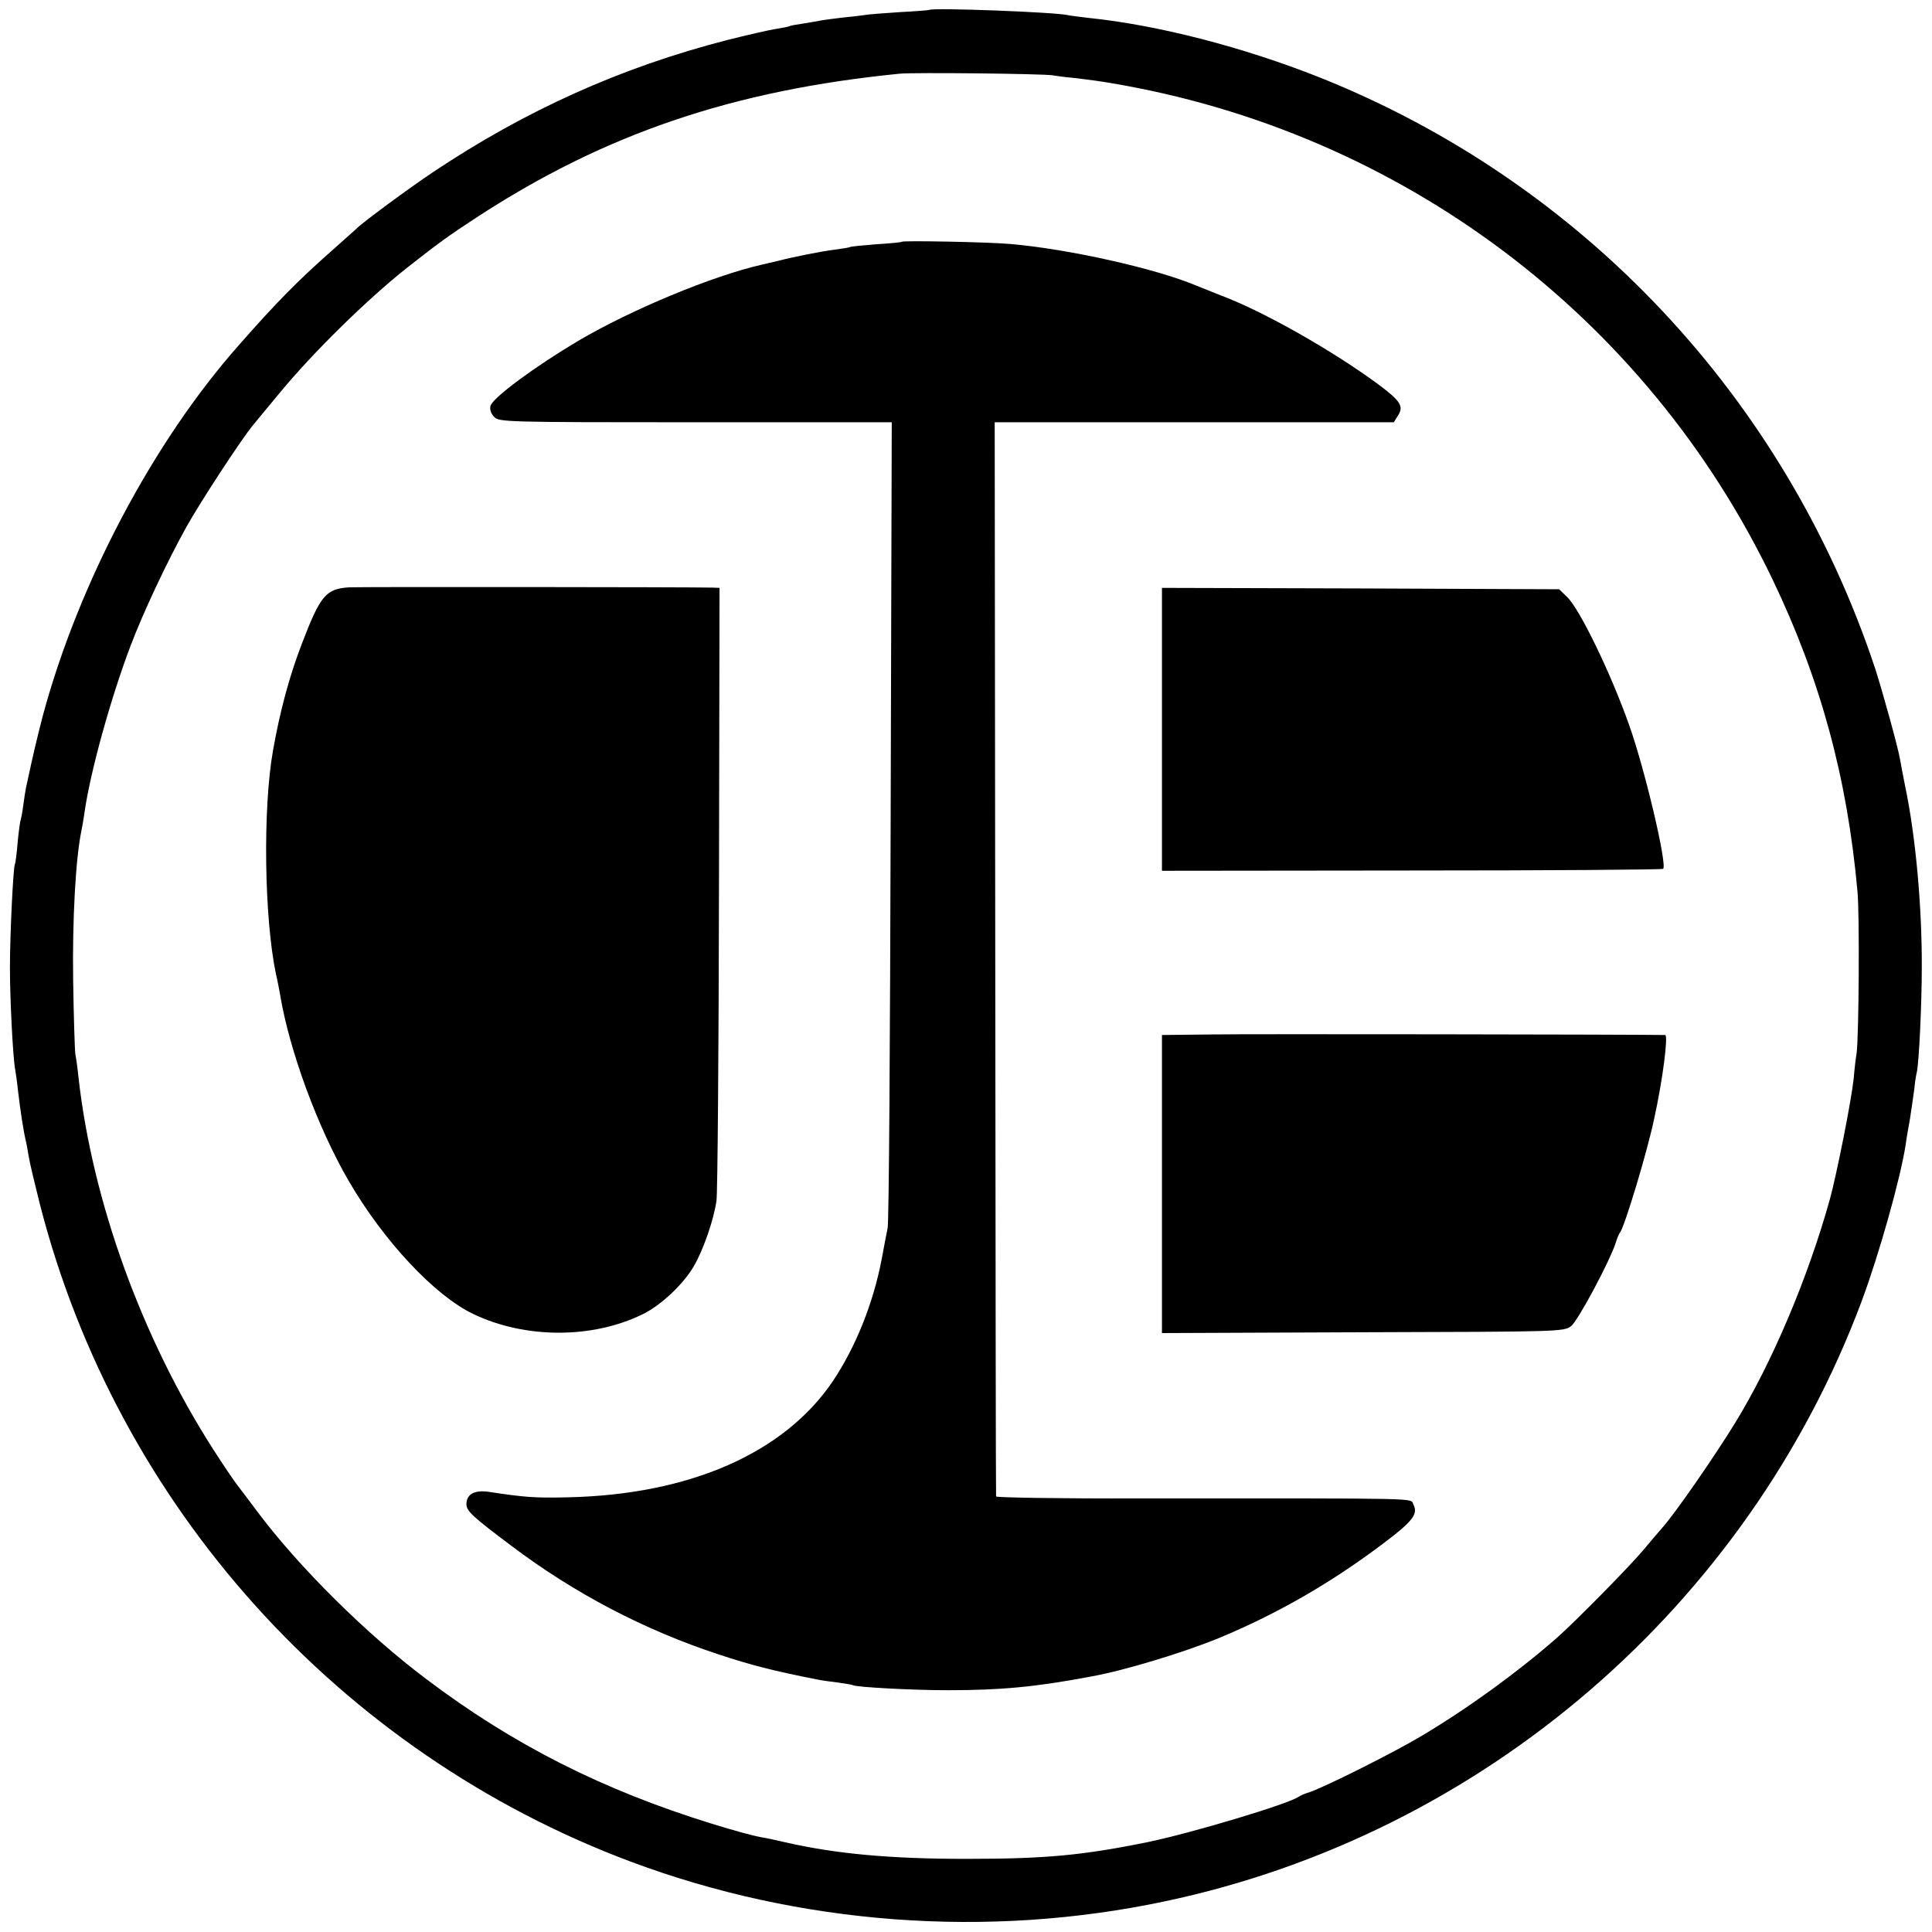
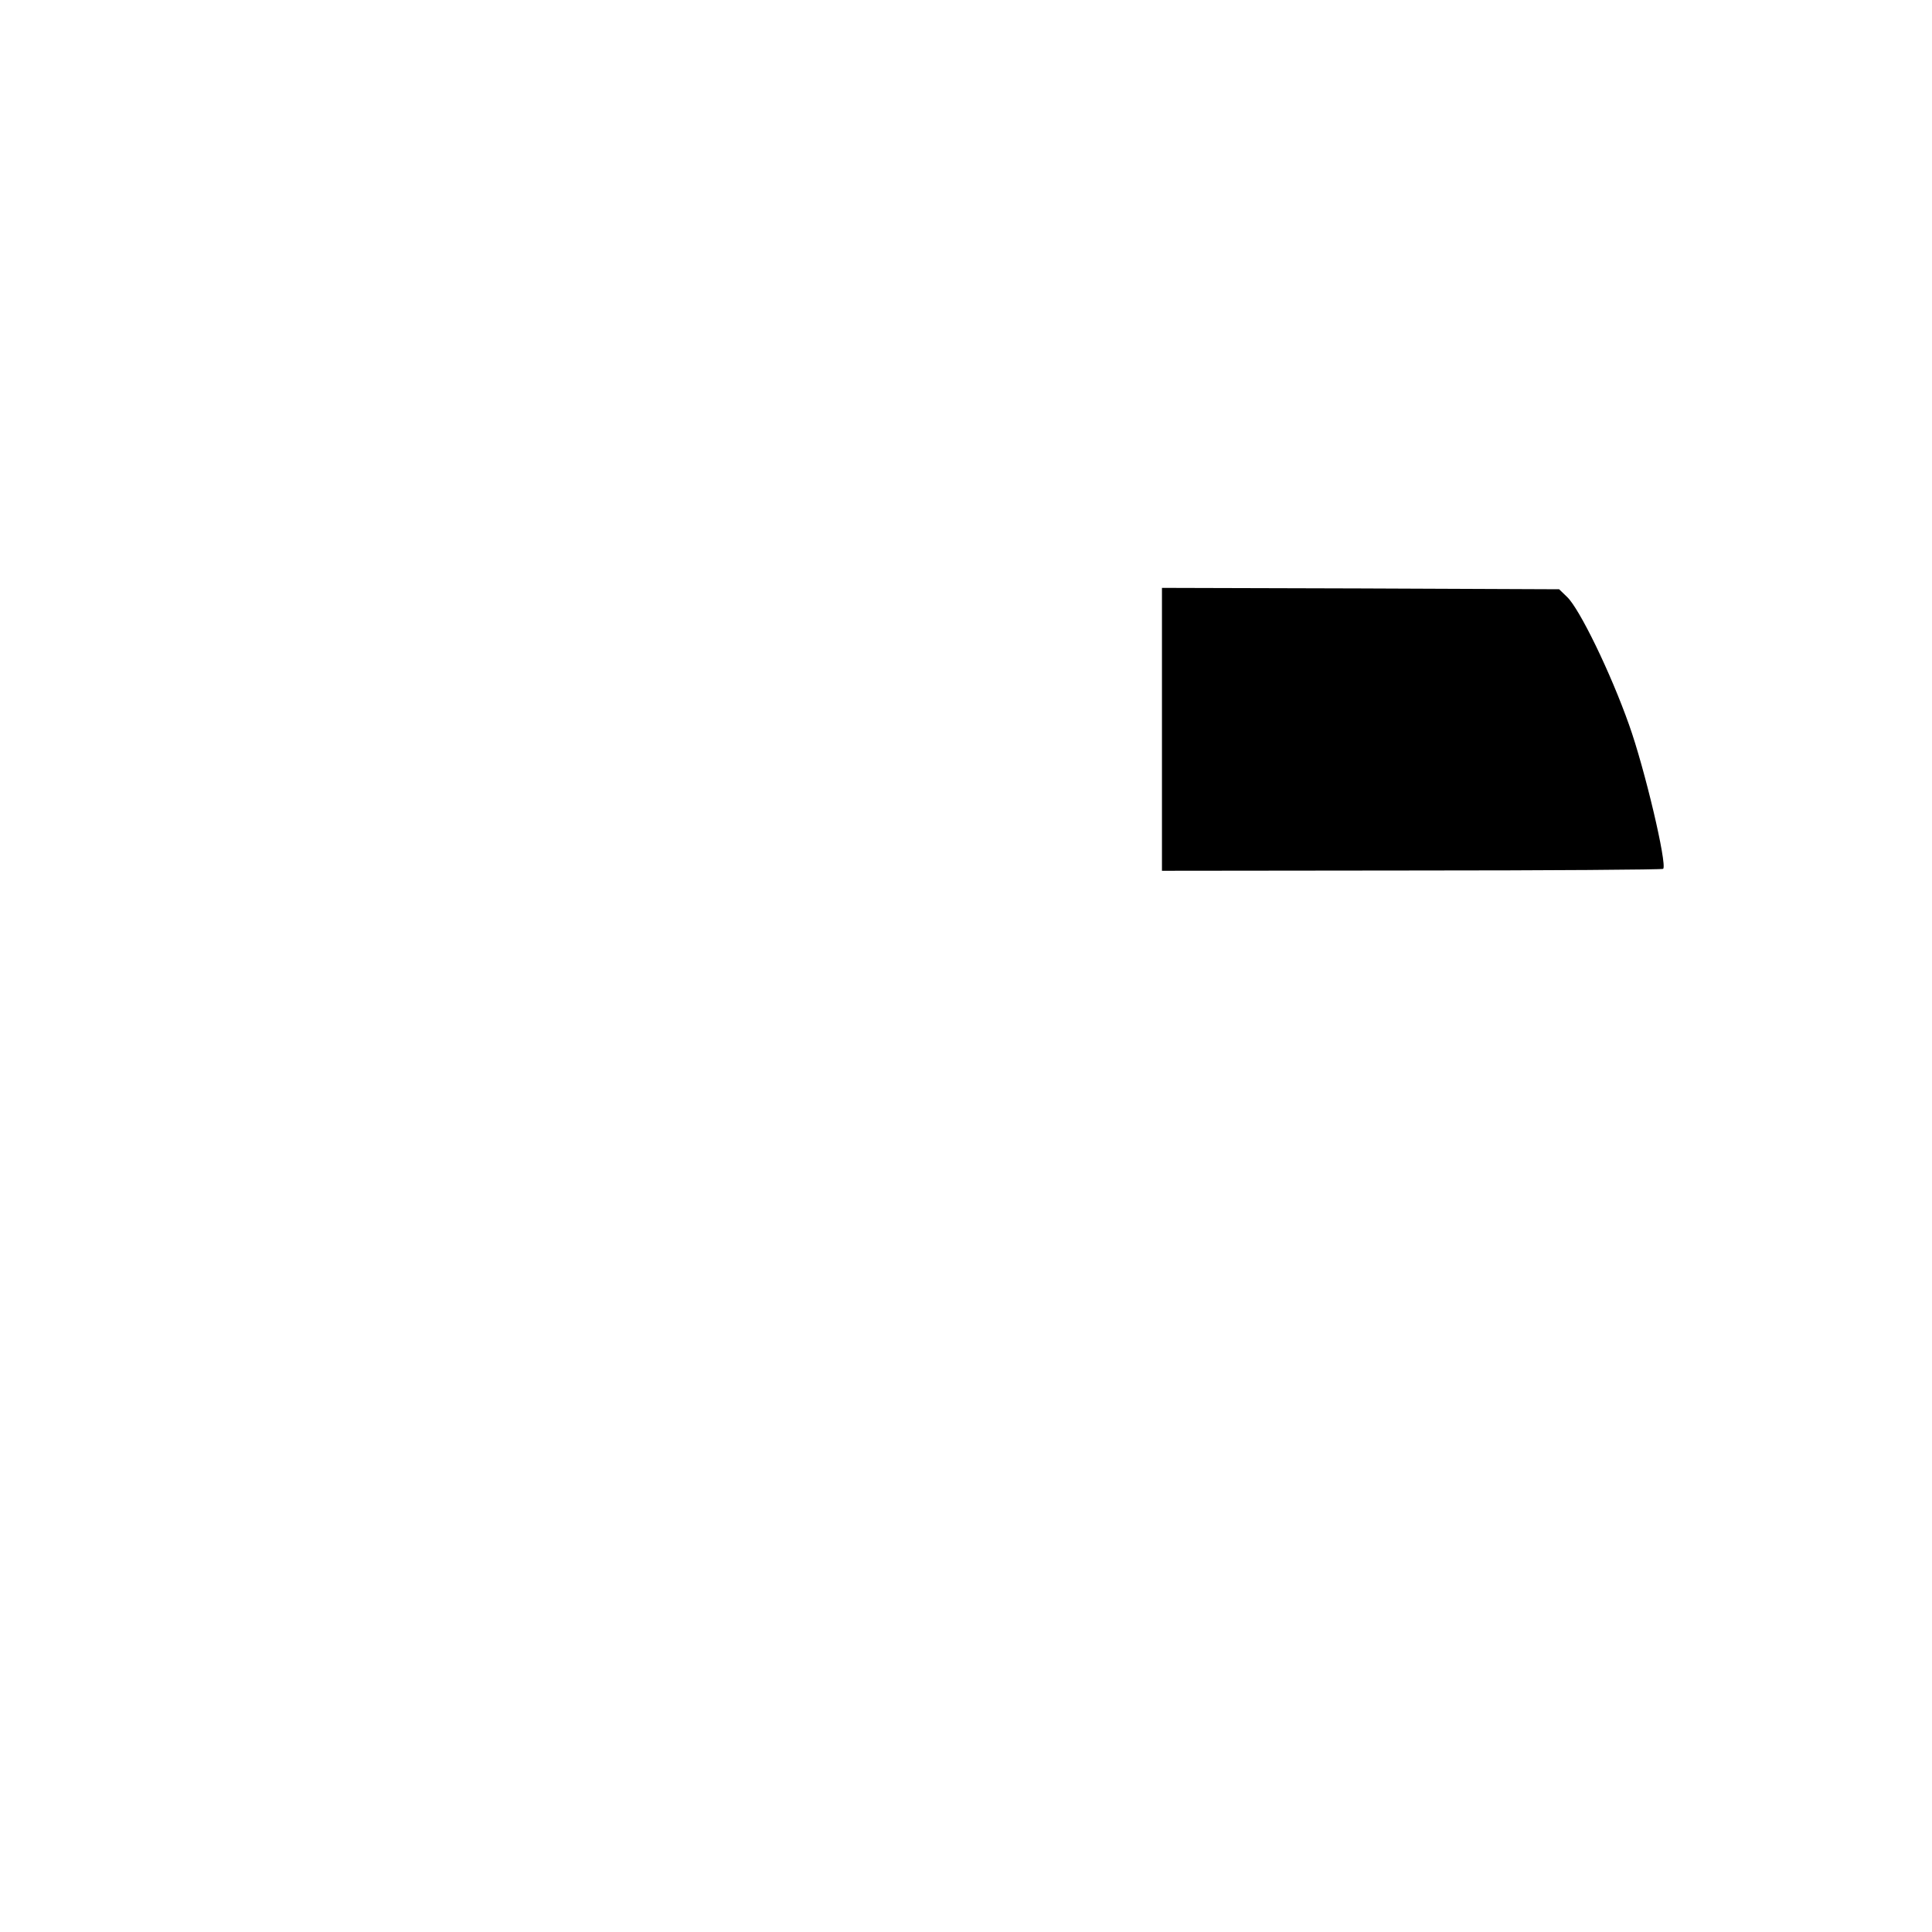
<svg xmlns="http://www.w3.org/2000/svg" version="1.0" width="700pt" height="700pt" viewBox="0 0 700 700" preserveAspectRatio="xMidYMid meet">
  <g transform="translate(0,700) scale(0.1,-0.1)" fill="#000000" stroke="none">
-     <path d="M3367 6964 c-1 -1 -50 -5 -108 -8 -58 -4 -116 -8 -130 -11 -13 -2 -49 -6 -79 -9 -30 -4 -66 -8 -80 -11 -13 -3 -42 -7 -64 -11 -22 -3 -43 -7 -46 -9 -3 -2 -26 -6 -50 -10 -25 -4 -103 -22 -175 -40 -385 -99 -731 -255 -1065 -478 -87 -58 -261 -186 -280 -207 -3 -3 -40 -36 -83 -74 -126 -111 -206 -192 -342 -347 -310 -350 -580 -862 -709 -1339 -21 -81 -33 -130 -62 -265 -2 -11 -7 -40 -10 -65 -3 -25 -8 -47 -9 -51 -2 -3 -7 -39 -11 -80 -3 -40 -8 -77 -10 -80 -6 -10 -18 -254 -18 -374 0 -117 11 -330 19 -370 2 -11 7 -45 10 -75 9 -76 20 -149 30 -190 1 -3 5 -25 9 -50 4 -25 23 -103 41 -175 280 -1091 1083 -1984 2140 -2380 612 -229 1293 -280 1935 -144 1152 243 2112 1070 2525 2174 64 172 141 446 160 570 1 11 8 52 15 90 6 39 13 88 16 110 2 22 6 49 9 60 8 36 18 247 18 380 1 218 -22 474 -60 655 -8 41 -17 86 -19 100 -8 46 -65 251 -90 328 -326 981 -1061 1762 -2014 2142 -275 109 -583 189 -835 215 -33 4 -67 8 -75 10 -43 11 -493 28 -503 19z m448 -237 c17 -3 57 -8 90 -11 33 -4 87 -11 120 -17 1049 -176 1940 -844 2398 -1800 173 -361 270 -717 307 -1129 8 -89 5 -519 -3 -585 -3 -16 -8 -59 -11 -95 -9 -82 -61 -343 -86 -435 -80 -287 -210 -593 -343 -810 -78 -127 -222 -334 -264 -380 -10 -11 -40 -47 -68 -80 -49 -59 -249 -262 -315 -320 -143 -125 -322 -255 -490 -355 -102 -61 -360 -190 -410 -205 -14 -4 -29 -11 -35 -15 -33 -25 -386 -131 -545 -164 -241 -49 -374 -61 -660 -61 -274 0 -471 18 -655 60 -33 8 -71 16 -85 18 -34 6 -102 25 -180 49 -395 122 -720 286 -1035 524 -216 162 -462 406 -611 605 -27 36 -60 80 -74 98 -14 18 -53 76 -87 129 -259 404 -439 900 -489 1352 -3 30 -8 66 -11 80 -2 14 -6 135 -8 270 -3 219 9 440 30 540 3 14 8 43 11 65 21 149 96 418 167 605 46 122 134 308 203 432 54 96 201 320 241 368 11 14 55 66 96 116 122 148 318 340 462 454 116 91 146 113 250 181 465 304 930 462 1535 522 49 5 519 0 555 -6z" />
-     <path d="M3267 6124 c-1 -2 -43 -6 -92 -9 -50 -4 -92 -8 -95 -10 -3 -2 -29 -6 -59 -10 -46 -6 -144 -25 -201 -40 -8 -2 -35 -8 -60 -14 -180 -41 -473 -163 -665 -276 -158 -94 -310 -206 -318 -236 -3 -13 2 -28 14 -40 18 -18 41 -19 729 -19 l711 0 -4 -1442 c-2 -794 -6 -1459 -11 -1478 -4 -19 -14 -71 -22 -115 -31 -160 -95 -318 -177 -440 -176 -260 -518 -410 -957 -420 -124 -3 -158 0 -291 20 -50 7 -79 -9 -79 -45 0 -25 22 -45 163 -151 228 -172 482 -305 750 -393 117 -39 200 -60 357 -91 14 -3 48 -8 75 -11 28 -4 53 -8 56 -10 13 -7 213 -18 344 -18 193 0 319 12 520 50 122 22 334 87 459 138 210 87 404 198 593 340 112 84 132 110 114 145 -13 24 61 22 -988 22 -288 -1 -524 3 -524 7 -1 4 -2 881 -3 1950 l-2 1942 723 0 723 0 15 24 c22 34 10 53 -72 114 -167 123 -416 264 -568 321 -33 13 -73 29 -90 36 -147 62 -464 133 -675 151 -76 7 -388 13 -393 8z" />
-     <path d="M1266 4872 c-85 -5 -105 -29 -171 -201 -46 -119 -80 -244 -106 -391 -37 -209 -32 -606 11 -810 6 -25 12 -58 15 -75 34 -203 136 -480 248 -673 127 -219 313 -417 452 -483 188 -90 431 -90 613 -1 66 32 147 108 185 173 35 59 73 169 83 239 4 30 8 542 9 1138 l2 1082 -26 1 c-99 2 -1276 3 -1315 1z" />
    <path d="M4210 4358 l0 -513 905 1 c498 0 908 3 911 6 15 16 -67 364 -124 523 -67 189 -179 419 -224 462 l-29 28 -720 3 -719 2 0 -512z" />
-     <path d="M4393 3252 l-183 -2 0 -540 0 -540 728 3 c709 2 728 2 754 22 25 18 144 242 163 305 4 14 11 30 15 35 17 23 98 291 123 410 32 145 52 305 40 305 -141 2 -1512 4 -1640 2z" />
  </g>
</svg>